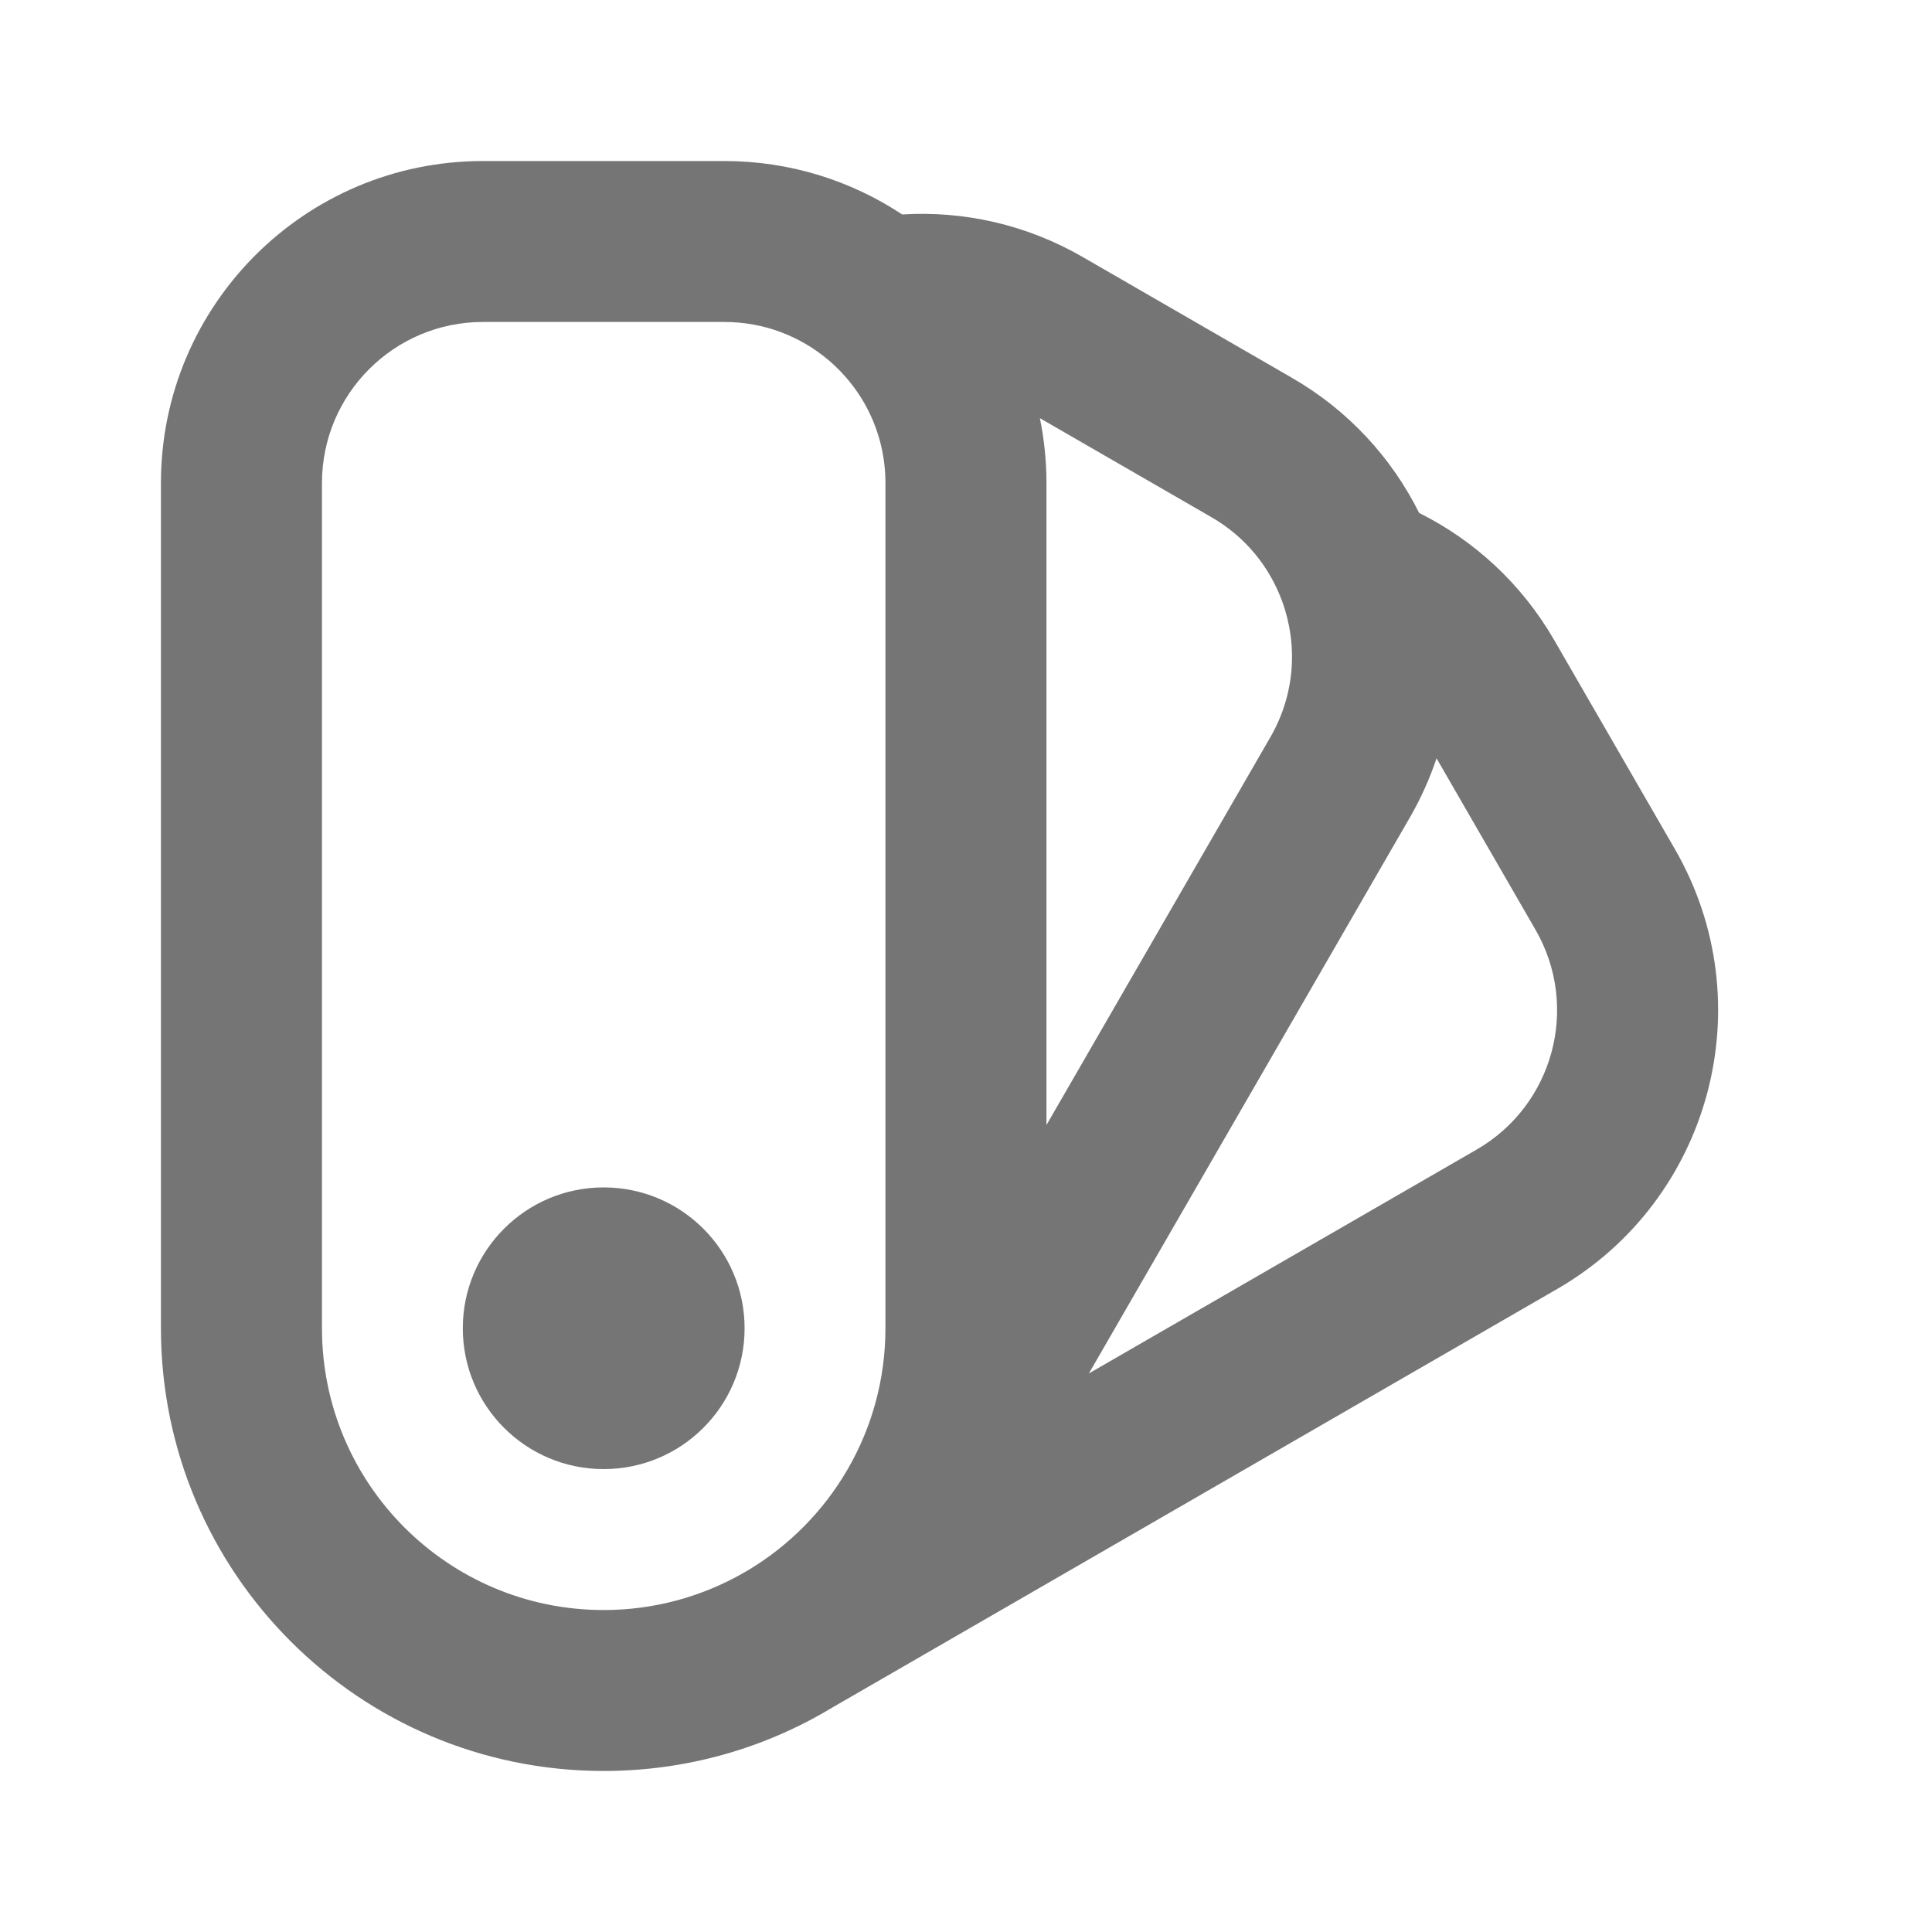
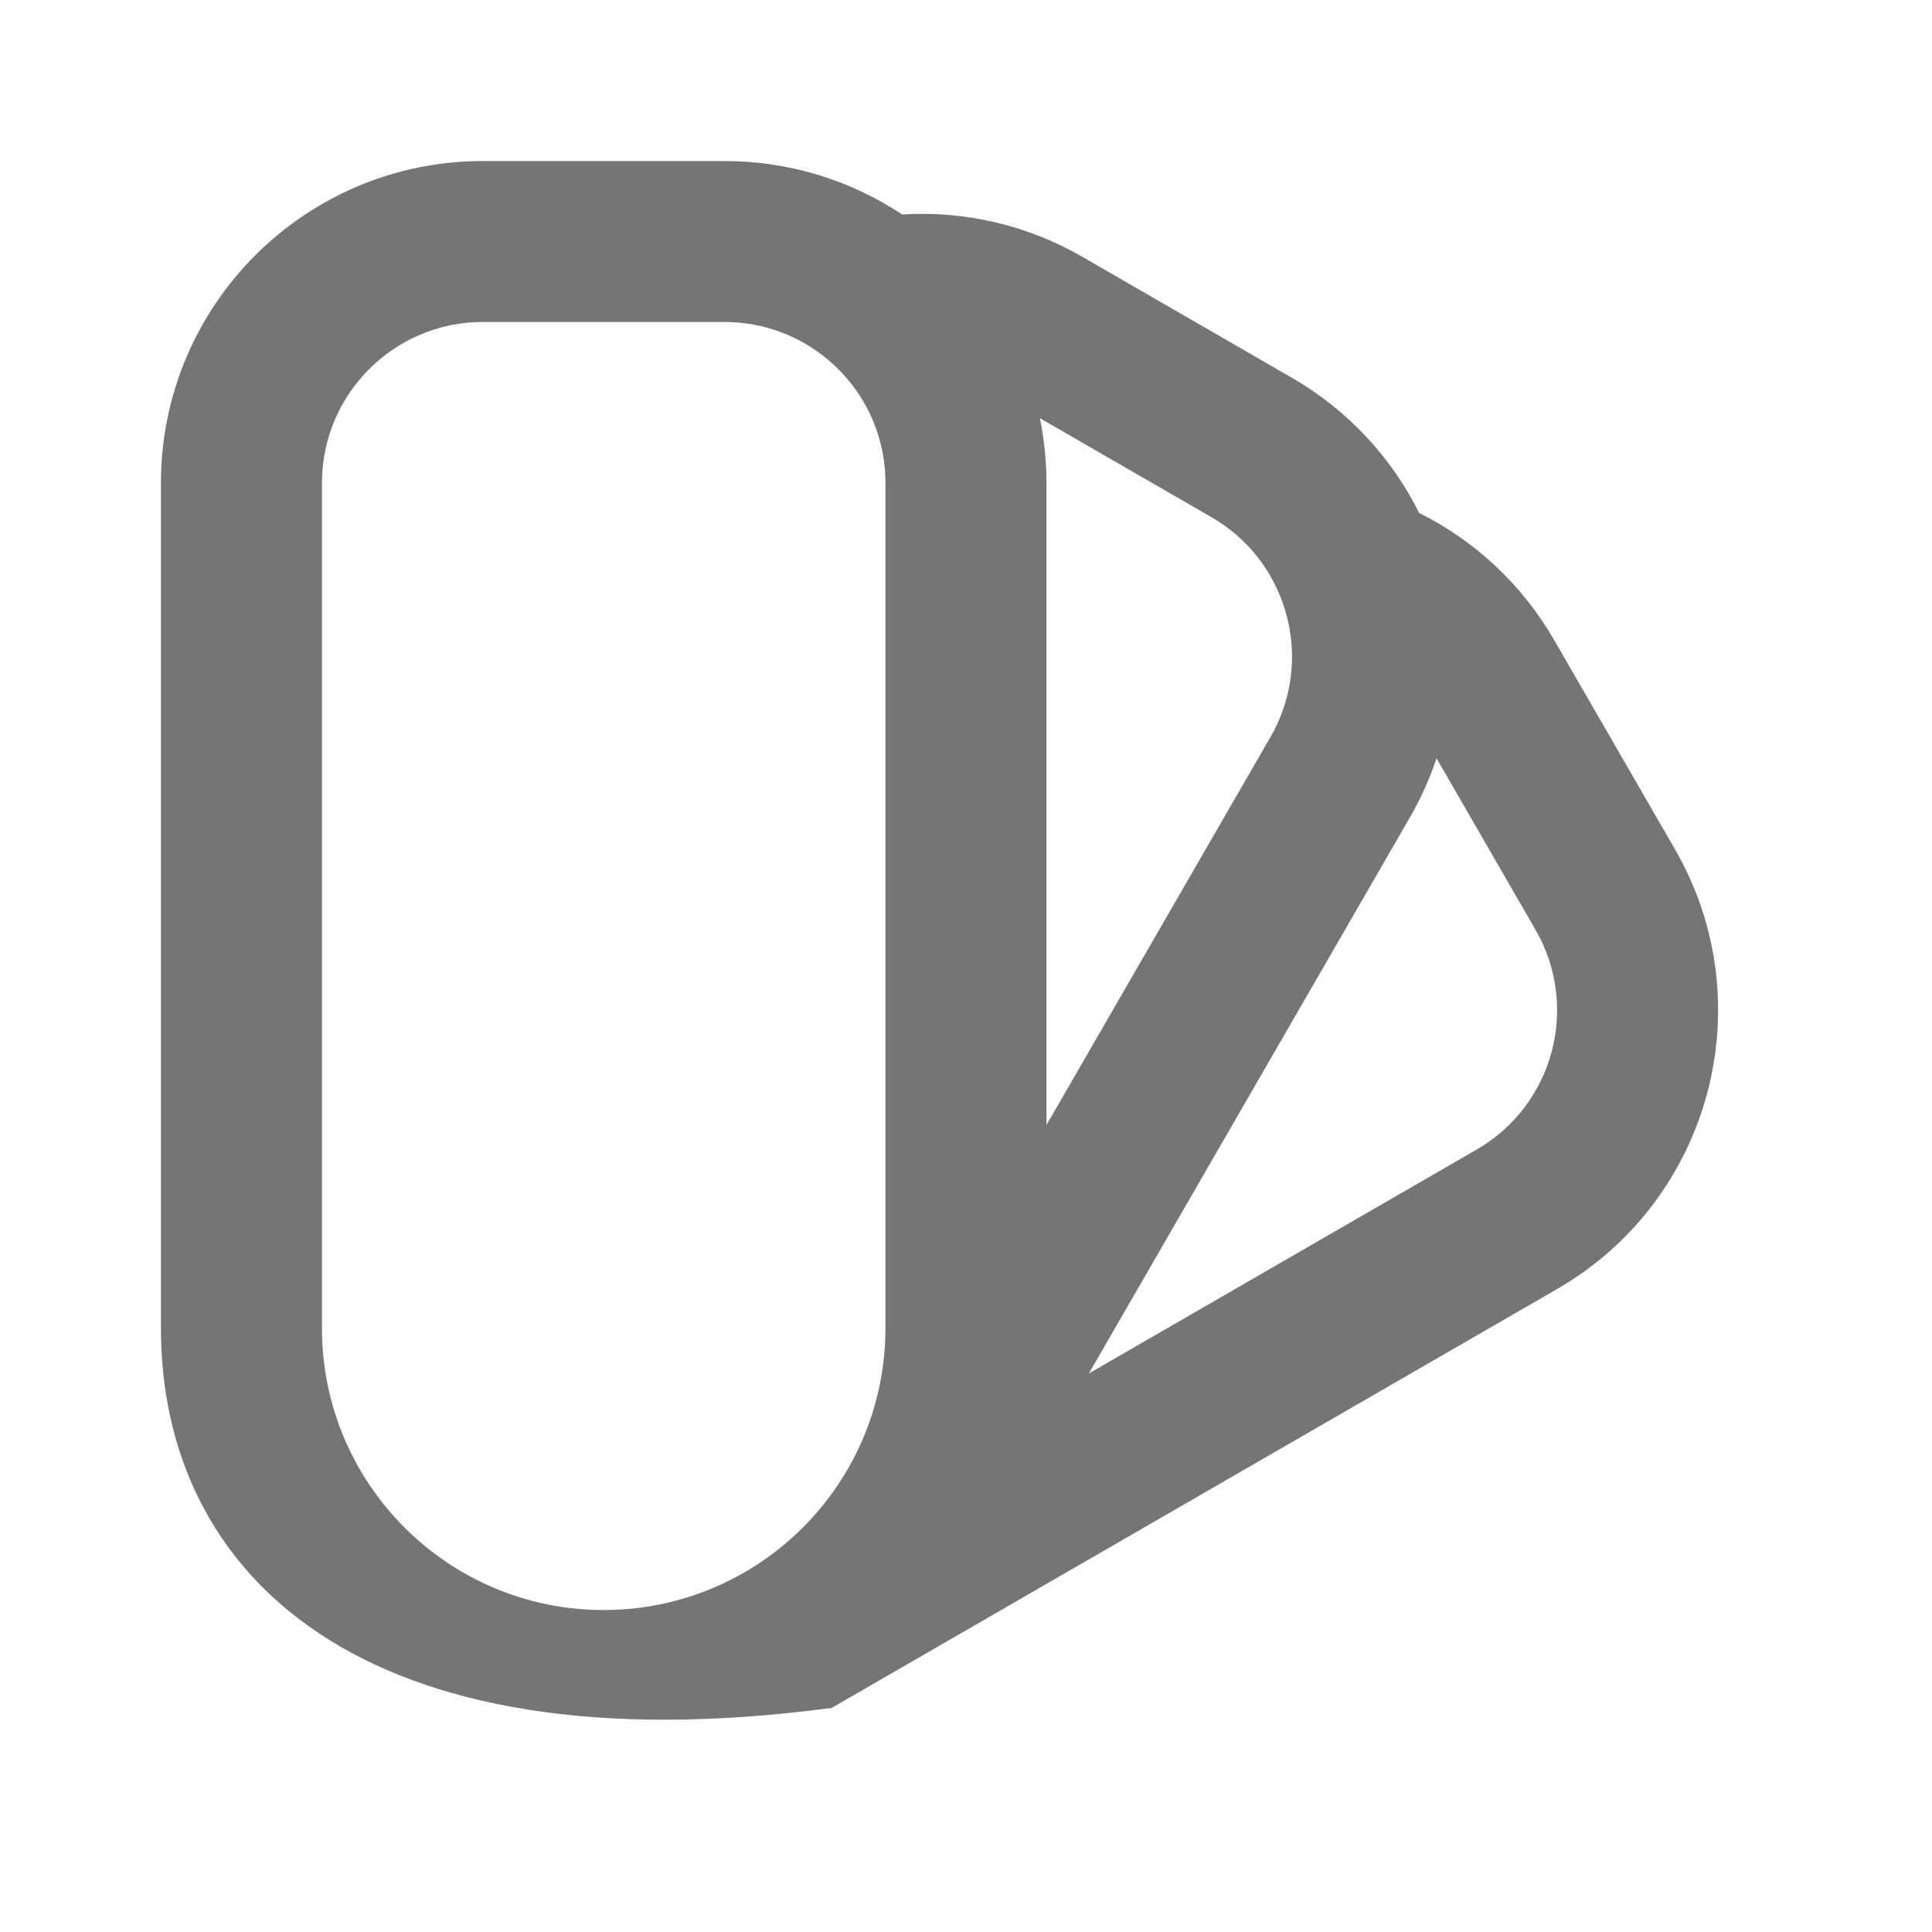
<svg xmlns="http://www.w3.org/2000/svg" width="20" height="20" viewBox="0 0 20 20" fill="none">
-   <path d="M7.708 13.75C7.708 14.556 7.055 15.208 6.249 15.208C5.444 15.208 4.791 14.556 4.791 13.75C4.791 12.945 5.444 12.292 6.249 12.292C7.055 12.292 7.708 12.945 7.708 13.75Z" fill="#757576" />
-   <path fill-rule="evenodd" clip-rule="evenodd" d="M1.666 5C1.666 3.159 3.158 1.667 4.999 1.667H7.499C8.179 1.667 8.812 1.871 9.339 2.22C9.97 2.181 10.621 2.321 11.209 2.661L13.374 3.911C13.962 4.25 14.409 4.744 14.691 5.31C15.257 5.592 15.749 6.038 16.089 6.626L17.339 8.791C18.259 10.385 17.713 12.424 16.119 13.344L8.61 17.68C7.92 18.095 7.113 18.333 6.249 18.333C3.718 18.333 1.666 16.281 1.666 13.75V5ZM7.751 16.251L7.708 16.276C7.279 16.524 6.781 16.667 6.249 16.667C4.639 16.667 3.333 15.361 3.333 13.75V5C3.333 4.08 4.079 3.333 4.999 3.333H7.499C7.908 3.333 8.281 3.48 8.571 3.723C8.936 4.03 9.166 4.488 9.166 5V13.75C9.166 14.275 9.027 14.768 8.784 15.194L8.77 15.218C8.523 15.642 8.171 15.998 7.751 16.251ZM11.272 14.218L15.285 11.901C16.083 11.441 16.356 10.421 15.895 9.624L14.871 7.85C14.801 8.059 14.709 8.265 14.594 8.464L11.272 14.218ZM10.833 11.646L13.151 7.631C13.407 7.187 13.437 6.676 13.274 6.228C13.144 5.871 12.895 5.558 12.541 5.354L10.765 4.329C10.809 4.546 10.833 4.77 10.833 5V11.646Z" fill="#757576" />
+   <path fill-rule="evenodd" clip-rule="evenodd" d="M1.666 5C1.666 3.159 3.158 1.667 4.999 1.667H7.499C8.179 1.667 8.812 1.871 9.339 2.22C9.97 2.181 10.621 2.321 11.209 2.661L13.374 3.911C13.962 4.25 14.409 4.744 14.691 5.31C15.257 5.592 15.749 6.038 16.089 6.626L17.339 8.791C18.259 10.385 17.713 12.424 16.119 13.344L8.61 17.68C3.718 18.333 1.666 16.281 1.666 13.75V5ZM7.751 16.251L7.708 16.276C7.279 16.524 6.781 16.667 6.249 16.667C4.639 16.667 3.333 15.361 3.333 13.75V5C3.333 4.08 4.079 3.333 4.999 3.333H7.499C7.908 3.333 8.281 3.48 8.571 3.723C8.936 4.03 9.166 4.488 9.166 5V13.75C9.166 14.275 9.027 14.768 8.784 15.194L8.77 15.218C8.523 15.642 8.171 15.998 7.751 16.251ZM11.272 14.218L15.285 11.901C16.083 11.441 16.356 10.421 15.895 9.624L14.871 7.85C14.801 8.059 14.709 8.265 14.594 8.464L11.272 14.218ZM10.833 11.646L13.151 7.631C13.407 7.187 13.437 6.676 13.274 6.228C13.144 5.871 12.895 5.558 12.541 5.354L10.765 4.329C10.809 4.546 10.833 4.77 10.833 5V11.646Z" fill="#757576" />
</svg>